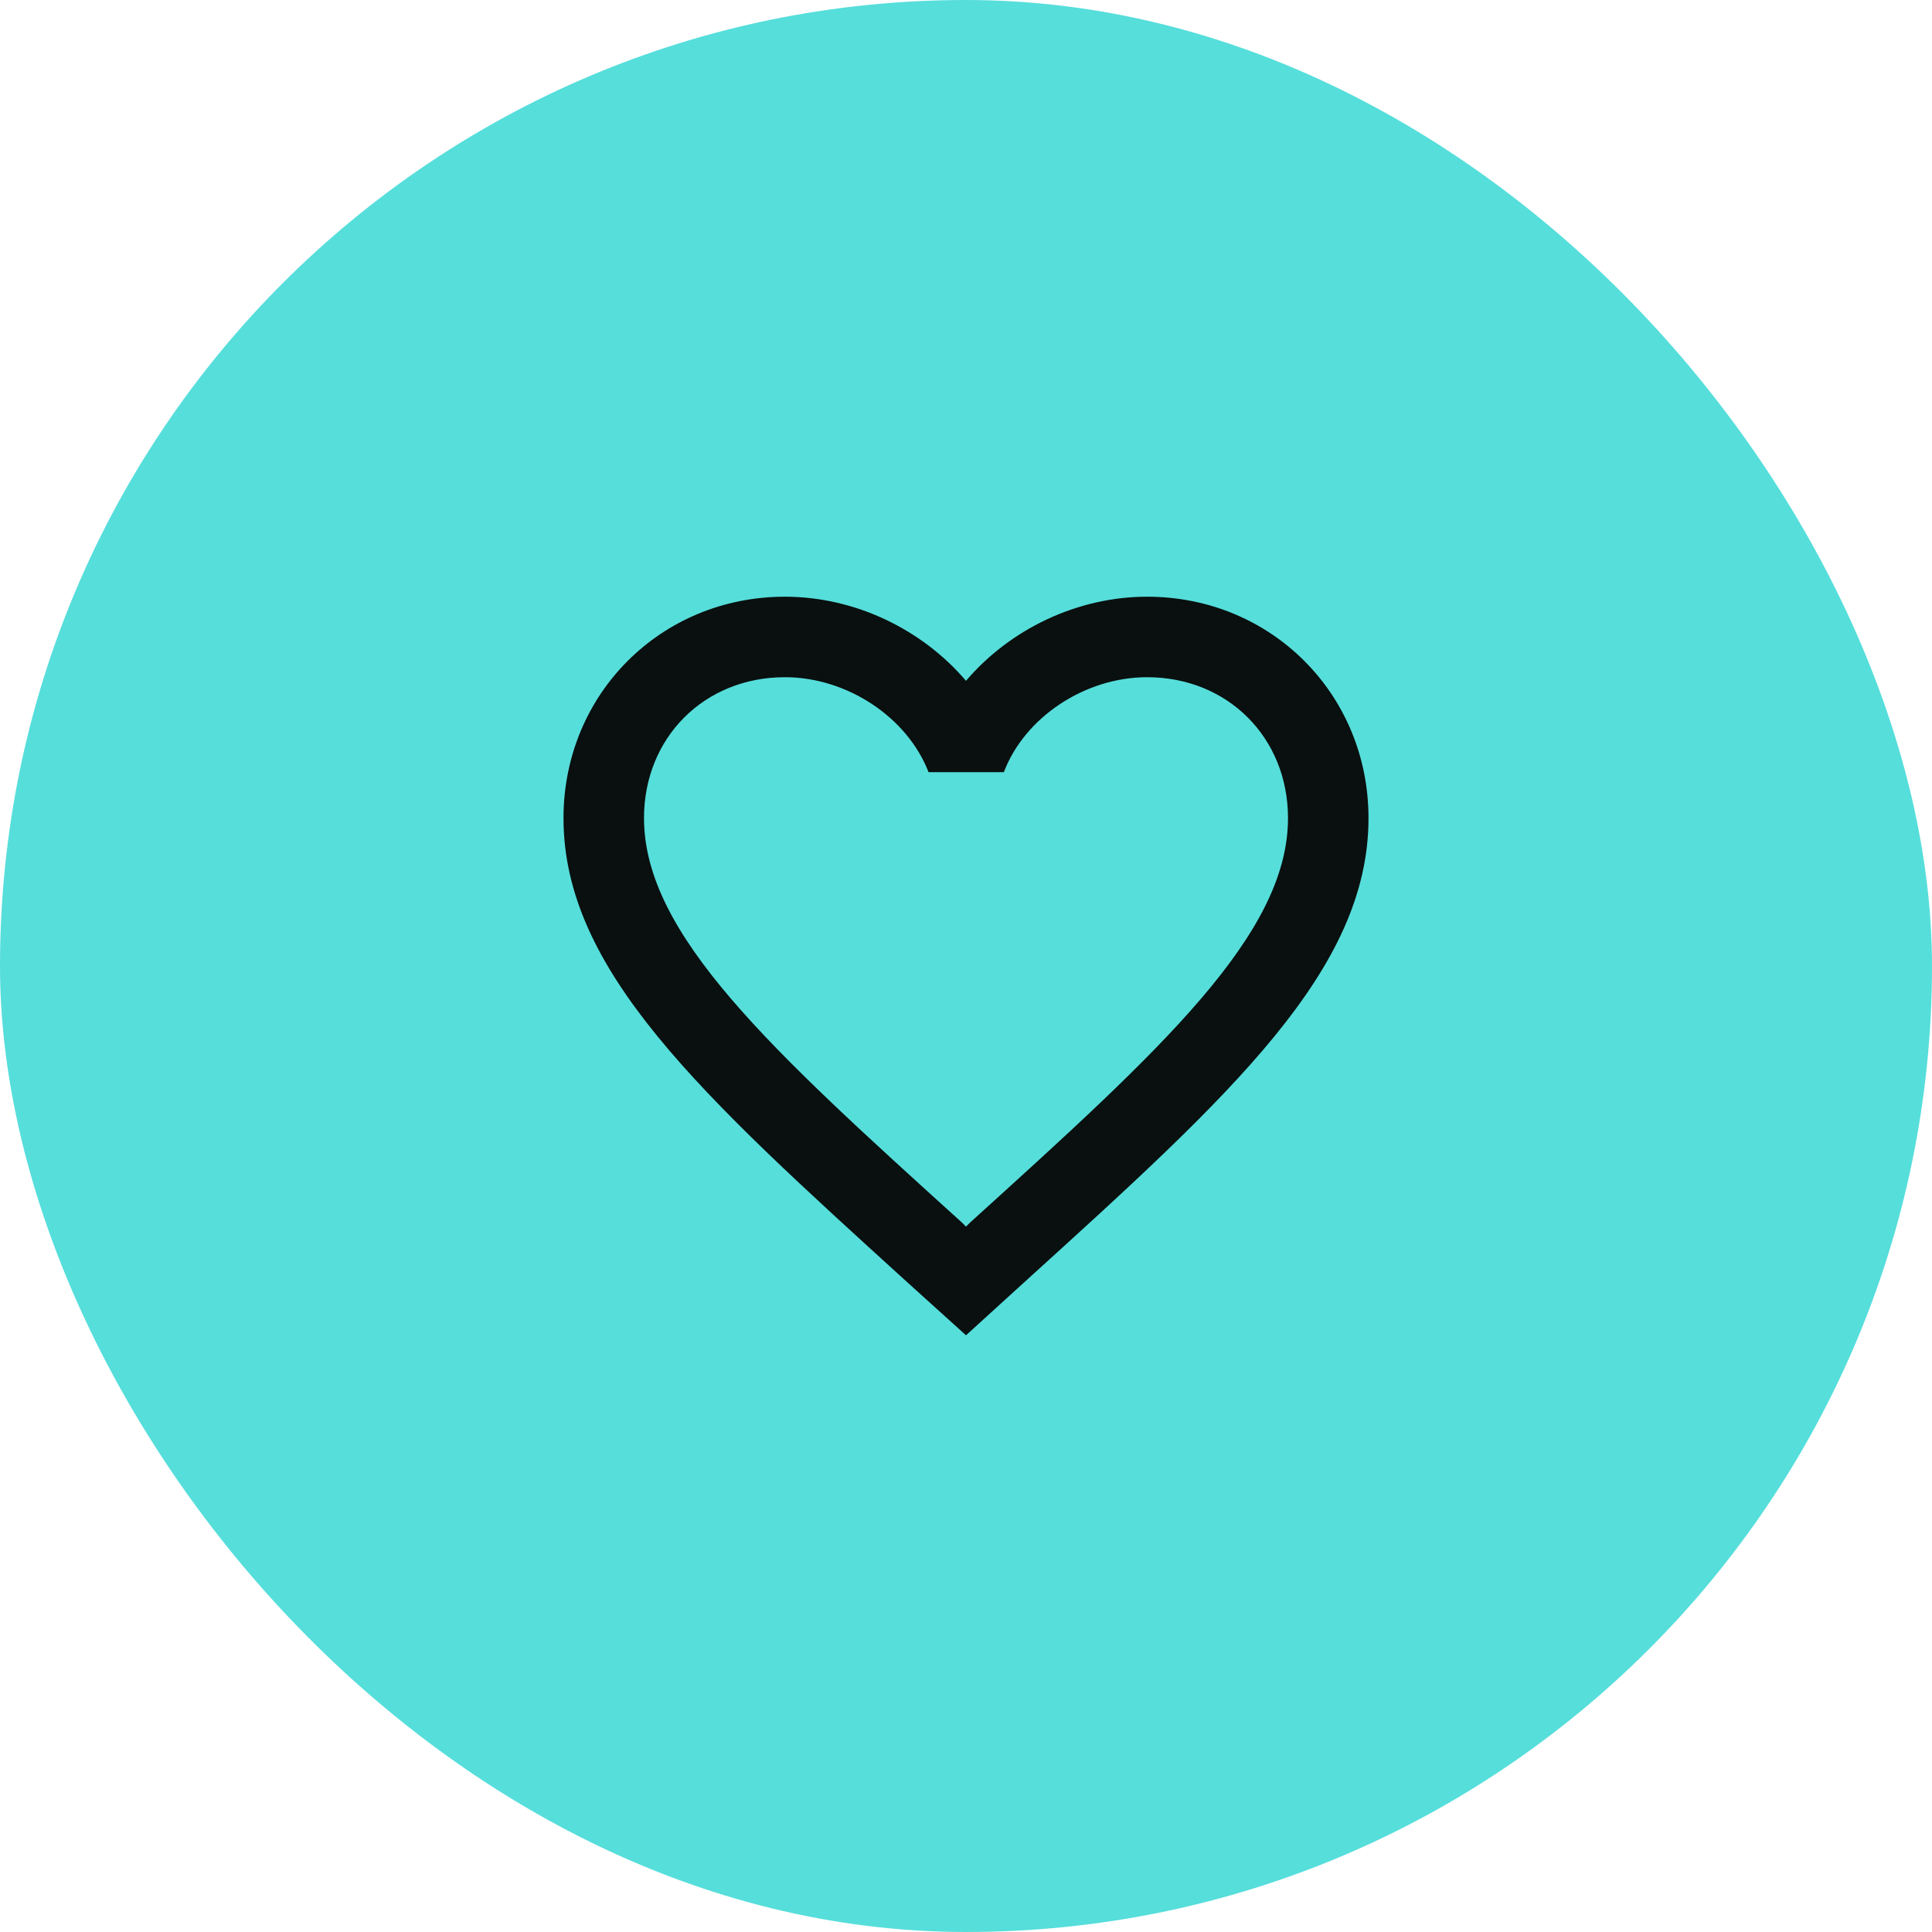
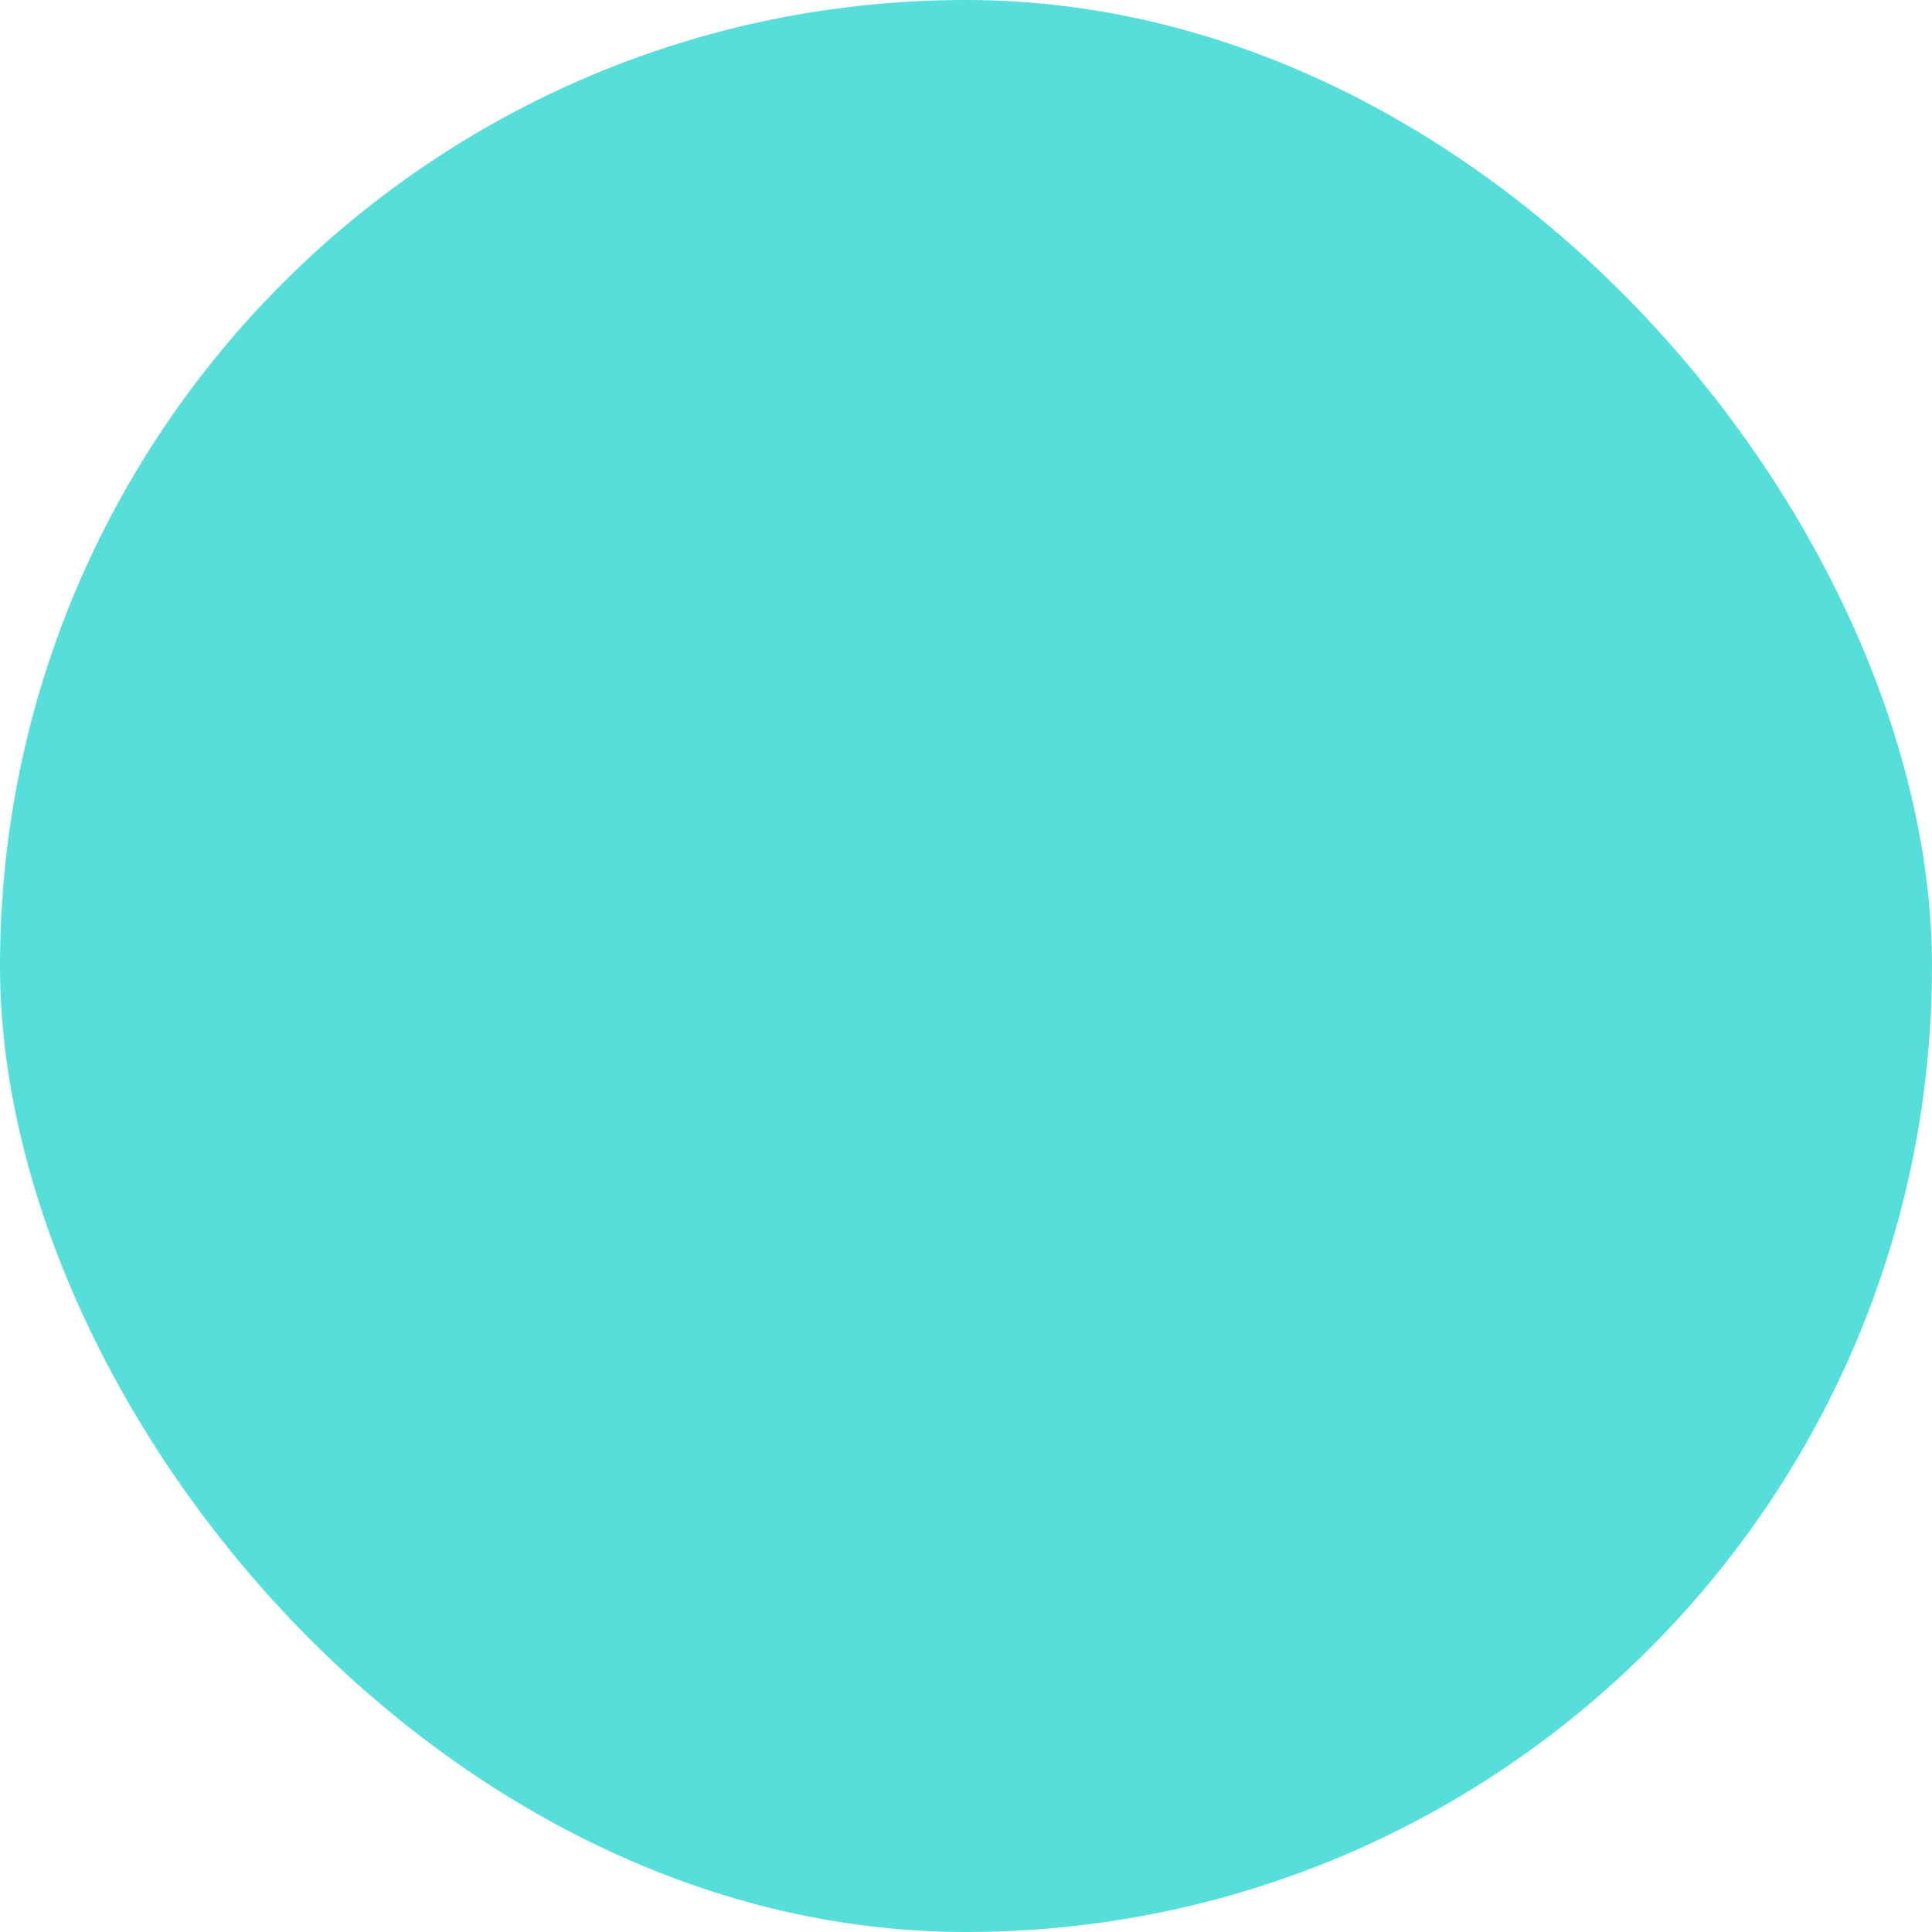
<svg xmlns="http://www.w3.org/2000/svg" width="48" height="48" viewBox="0 0 48 48" fill="none">
  <rect width="48" height="48" rx="24" fill="#56DEDB" />
-   <path d="M28.5 14.825C26.76 14.825 25.09 15.635 24 16.915C22.91 15.635 21.24 14.825 19.5 14.825C16.42 14.825 14 17.245 14 20.325C14 24.105 17.4 27.185 22.55 31.865L24 33.175L25.45 31.855C30.6 27.185 34 24.105 34 20.325C34 17.245 31.58 14.825 28.5 14.825ZM24.1 30.375L24 30.475L23.9 30.375C19.14 26.065 16 23.215 16 20.325C16 18.325 17.5 16.825 19.5 16.825C21.04 16.825 22.54 17.815 23.07 19.185H24.94C25.46 17.815 26.96 16.825 28.5 16.825C30.5 16.825 32 18.325 32 20.325C32 23.215 28.86 26.065 24.1 30.375Z" fill="#09100F" />
</svg>